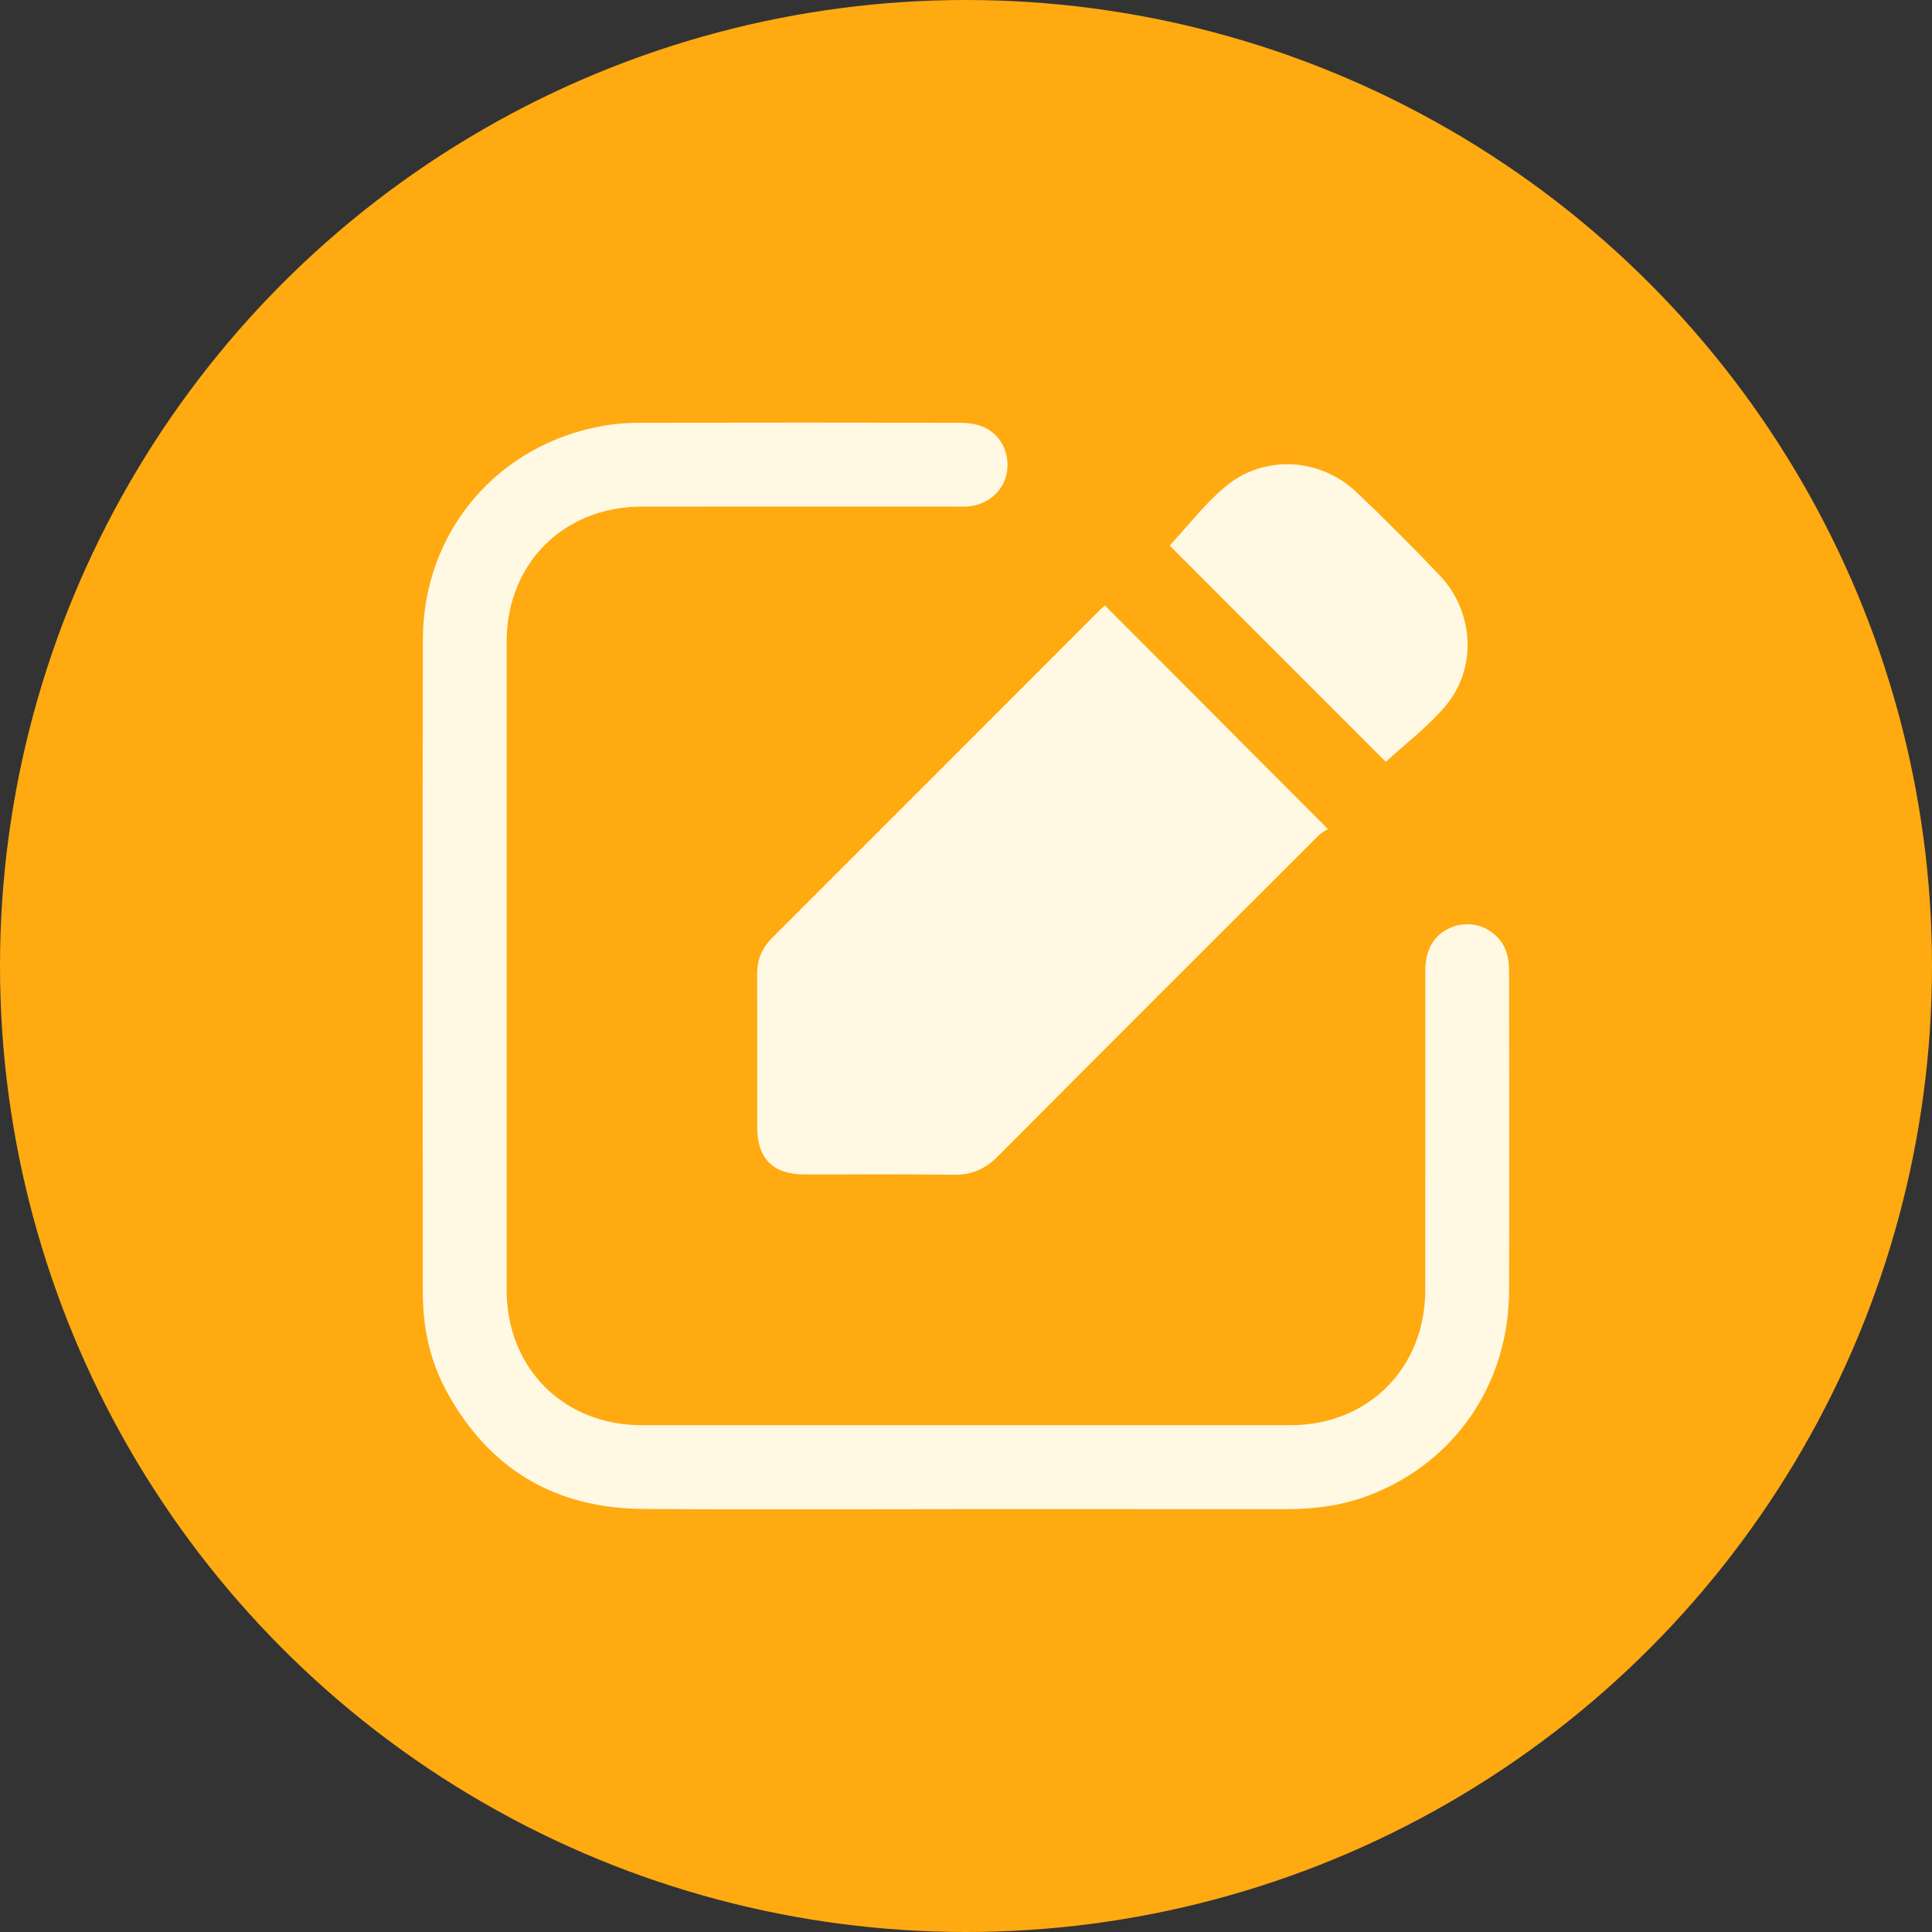
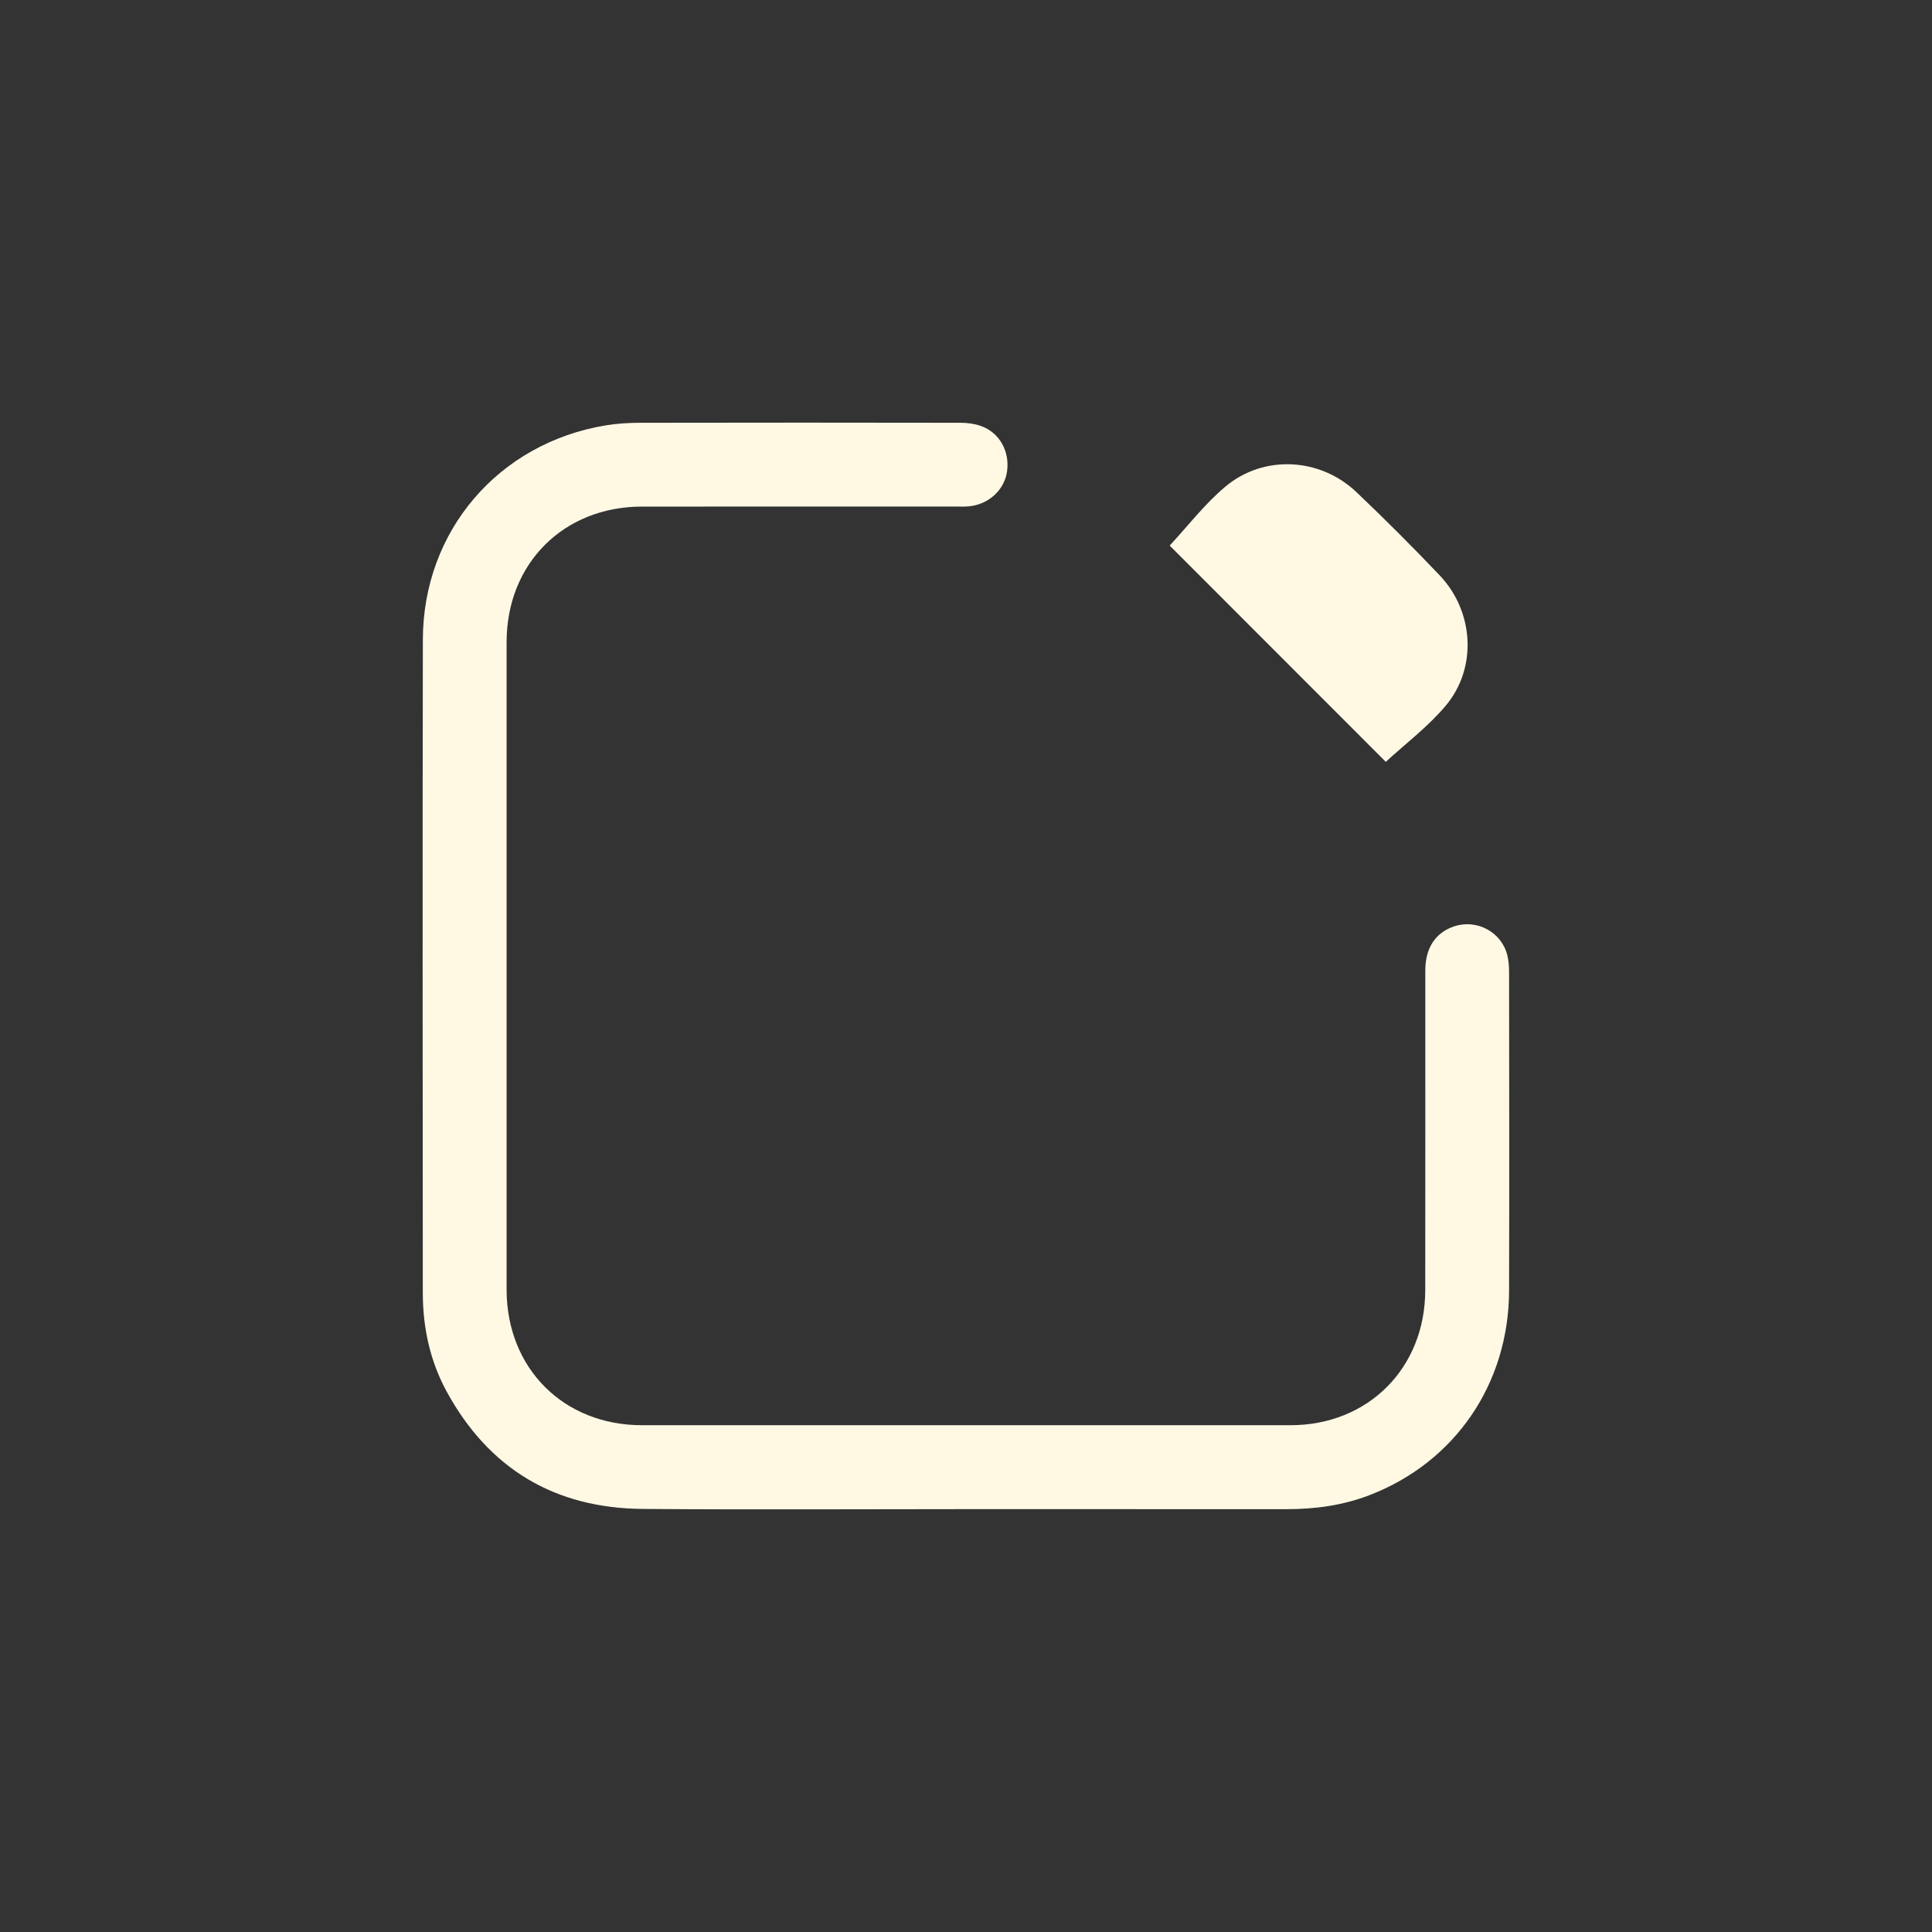
<svg xmlns="http://www.w3.org/2000/svg" width="64" height="64" viewBox="0 0 64 64" fill="none">
  <rect x="0" y="0" width="64" height="64" fill="#333333" stroke="none" />
  <g id="Group 426">
-     <circle id="Ellipse 7" cx="32" cy="32" r="32" fill="#FFAA11" />
    <g id="Group">
      <path id="Vector" d="M31.999 49.992C28.429 49.992 24.86 50.014 21.291 49.985C18.383 49.962 16.198 48.663 14.798 46.099C14.244 45.084 14.007 43.977 14.006 42.826C14.002 35.612 13.994 28.398 14.008 21.184C14.015 17.586 16.517 14.676 20.066 14.091C20.45 14.027 20.845 14.005 21.234 14.005C24.765 13.998 28.297 13.999 31.828 14.005C32.05 14.006 32.285 14.037 32.493 14.111C33.111 14.329 33.456 14.954 33.359 15.622C33.27 16.236 32.741 16.718 32.085 16.774C31.947 16.787 31.808 16.78 31.669 16.78C28.201 16.78 24.733 16.779 21.265 16.781C18.668 16.783 16.783 18.667 16.782 21.269C16.78 28.419 16.78 35.57 16.782 42.721C16.783 45.324 18.667 47.211 21.262 47.212C28.426 47.214 35.589 47.214 42.753 47.212C45.322 47.211 47.21 45.319 47.213 42.74C47.218 39.209 47.214 35.677 47.215 32.146C47.215 31.401 47.557 30.887 48.179 30.684C48.924 30.44 49.738 30.876 49.929 31.634C49.975 31.815 49.99 32.008 49.99 32.195C49.994 35.714 50 39.233 49.99 42.752C49.982 45.837 48.203 48.435 45.371 49.527C44.49 49.867 43.57 49.993 42.629 49.993C39.086 49.991 35.542 49.992 31.999 49.992Z" fill="#FFF9E4" />
-       <path id="Vector_2" d="M43.991 27.465C43.92 27.511 43.785 27.57 43.689 27.666C40.138 31.211 36.587 34.756 33.048 38.311C32.638 38.723 32.193 38.922 31.606 38.915C29.955 38.893 28.303 38.909 26.652 38.906C25.616 38.905 25.087 38.385 25.085 37.355C25.081 35.666 25.089 33.977 25.08 32.287C25.078 31.805 25.233 31.413 25.577 31.07C29.189 27.462 32.796 23.849 36.405 20.237C36.475 20.167 36.55 20.101 36.6 20.054C39.047 22.507 41.481 24.949 43.991 27.465Z" fill="#FFF9E4" />
      <path id="Vector_3" d="M38.747 18.073C39.339 17.437 39.898 16.704 40.586 16.125C41.859 15.053 43.729 15.155 44.937 16.305C45.878 17.2 46.797 18.119 47.691 19.059C48.829 20.256 48.943 22.129 47.889 23.38C47.301 24.078 46.554 24.64 45.906 25.237C43.55 22.88 41.114 20.441 38.747 18.073Z" fill="#FFF9E4" />
    </g>
  </g>
</svg>